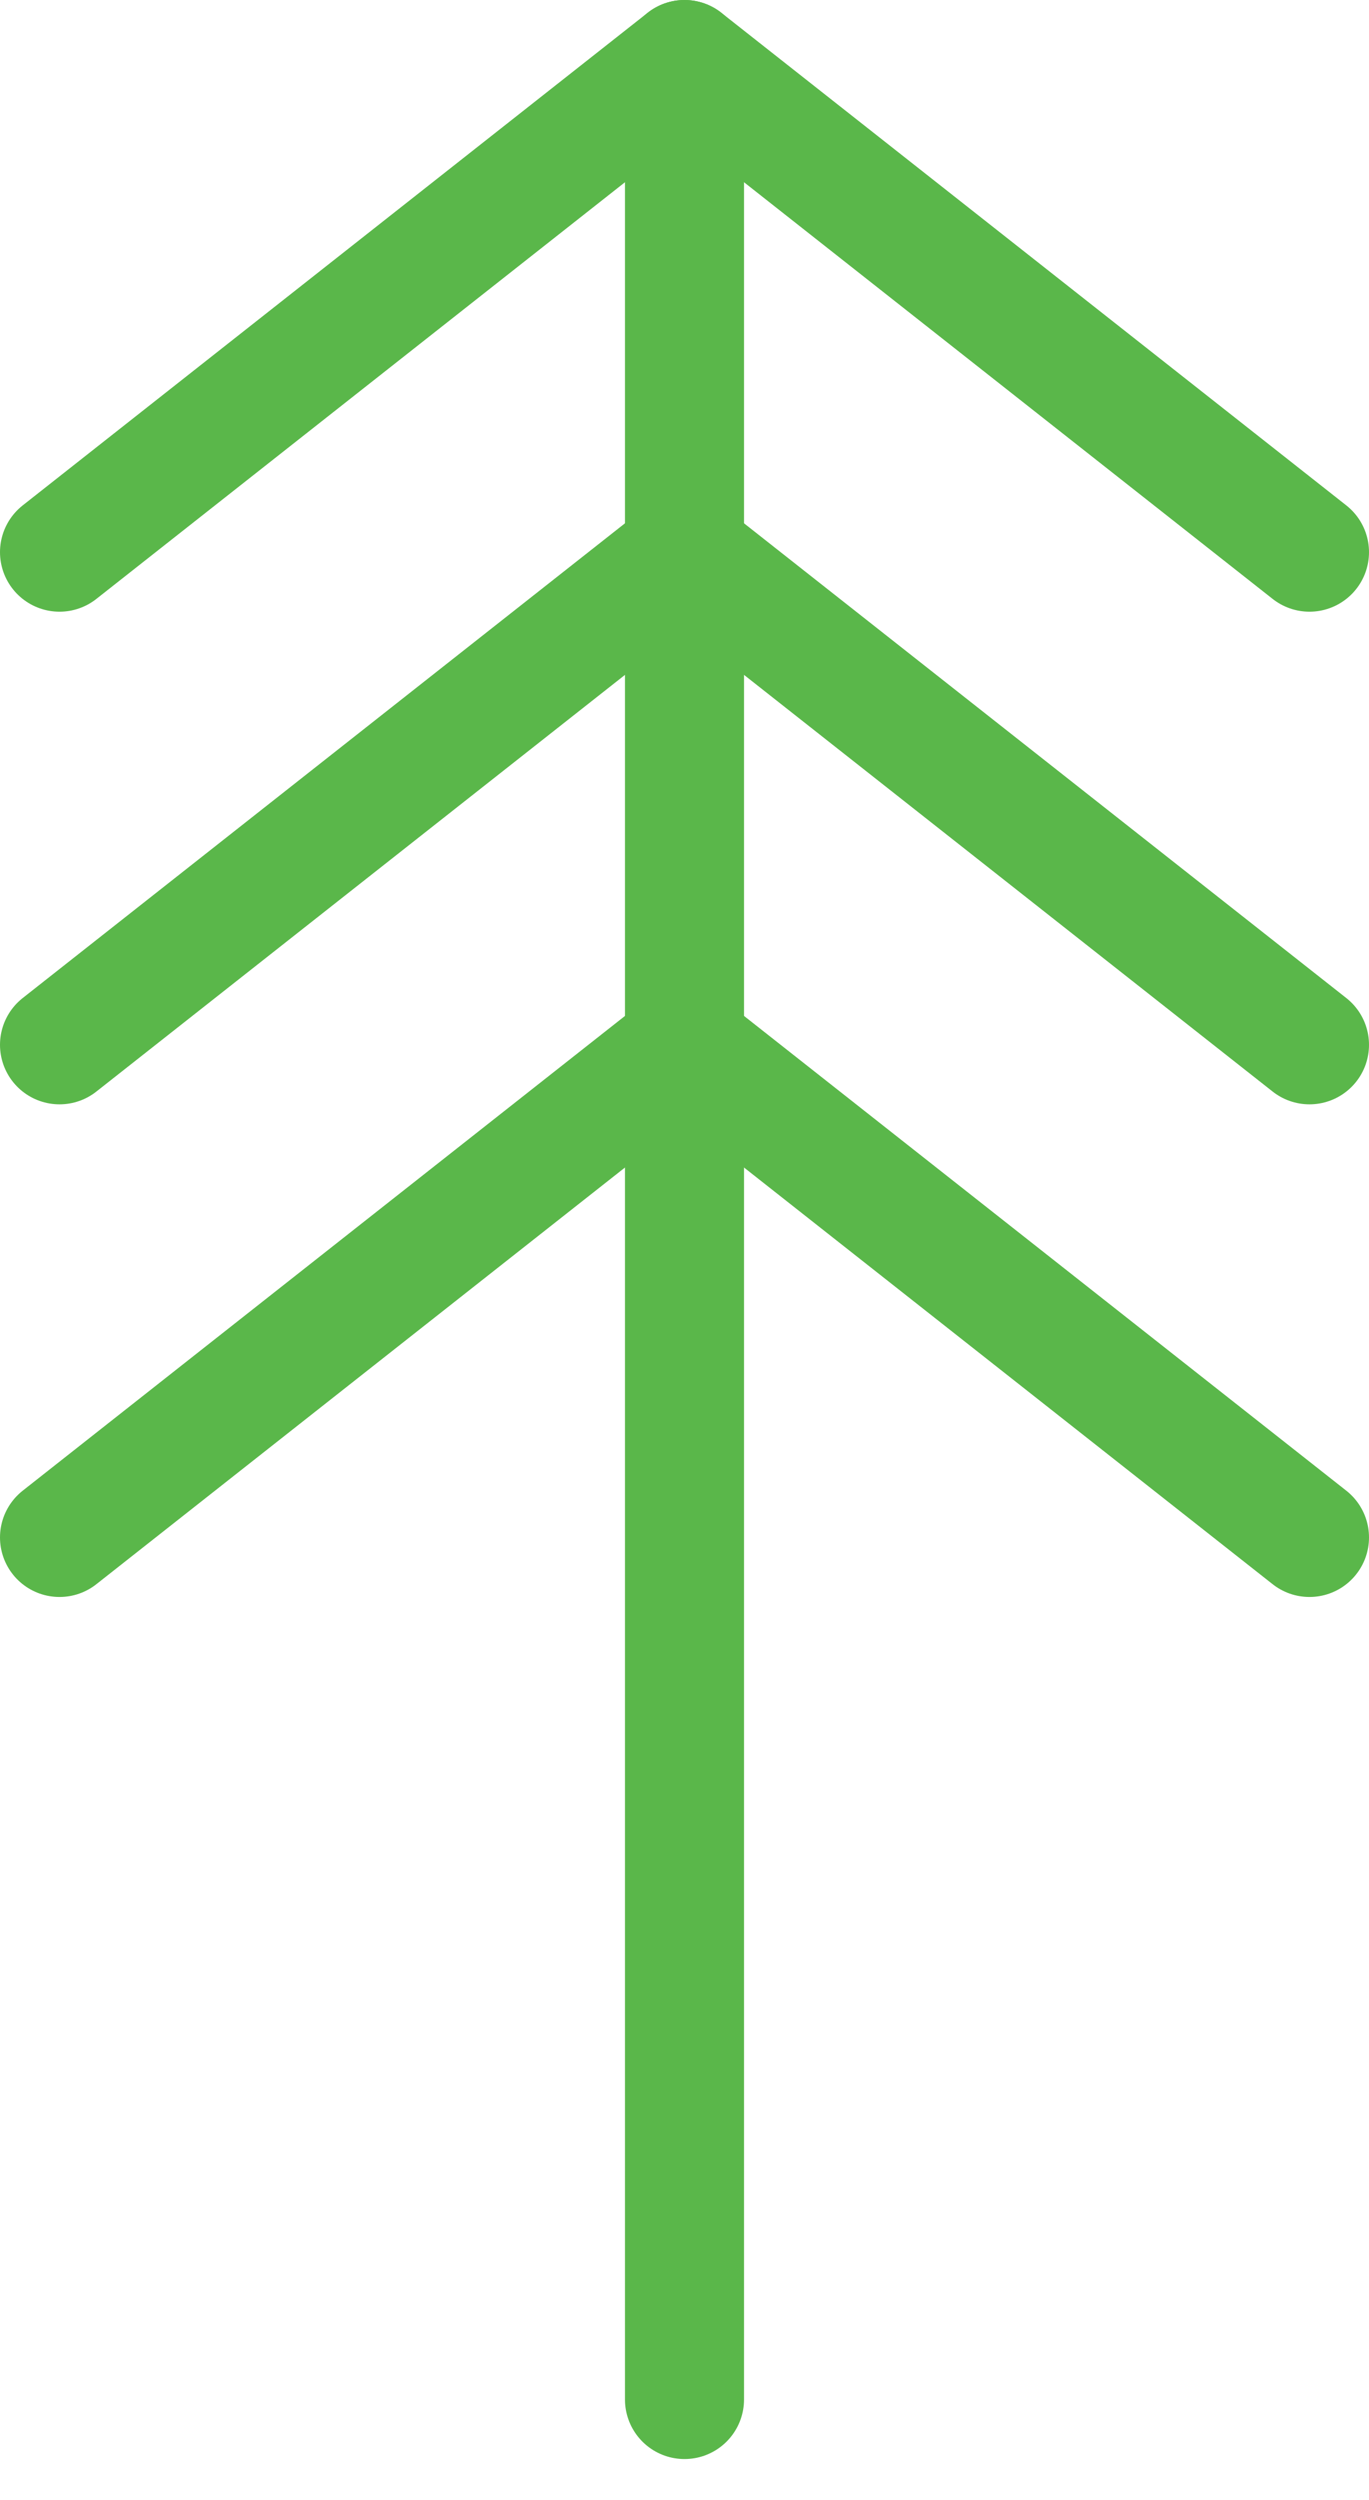
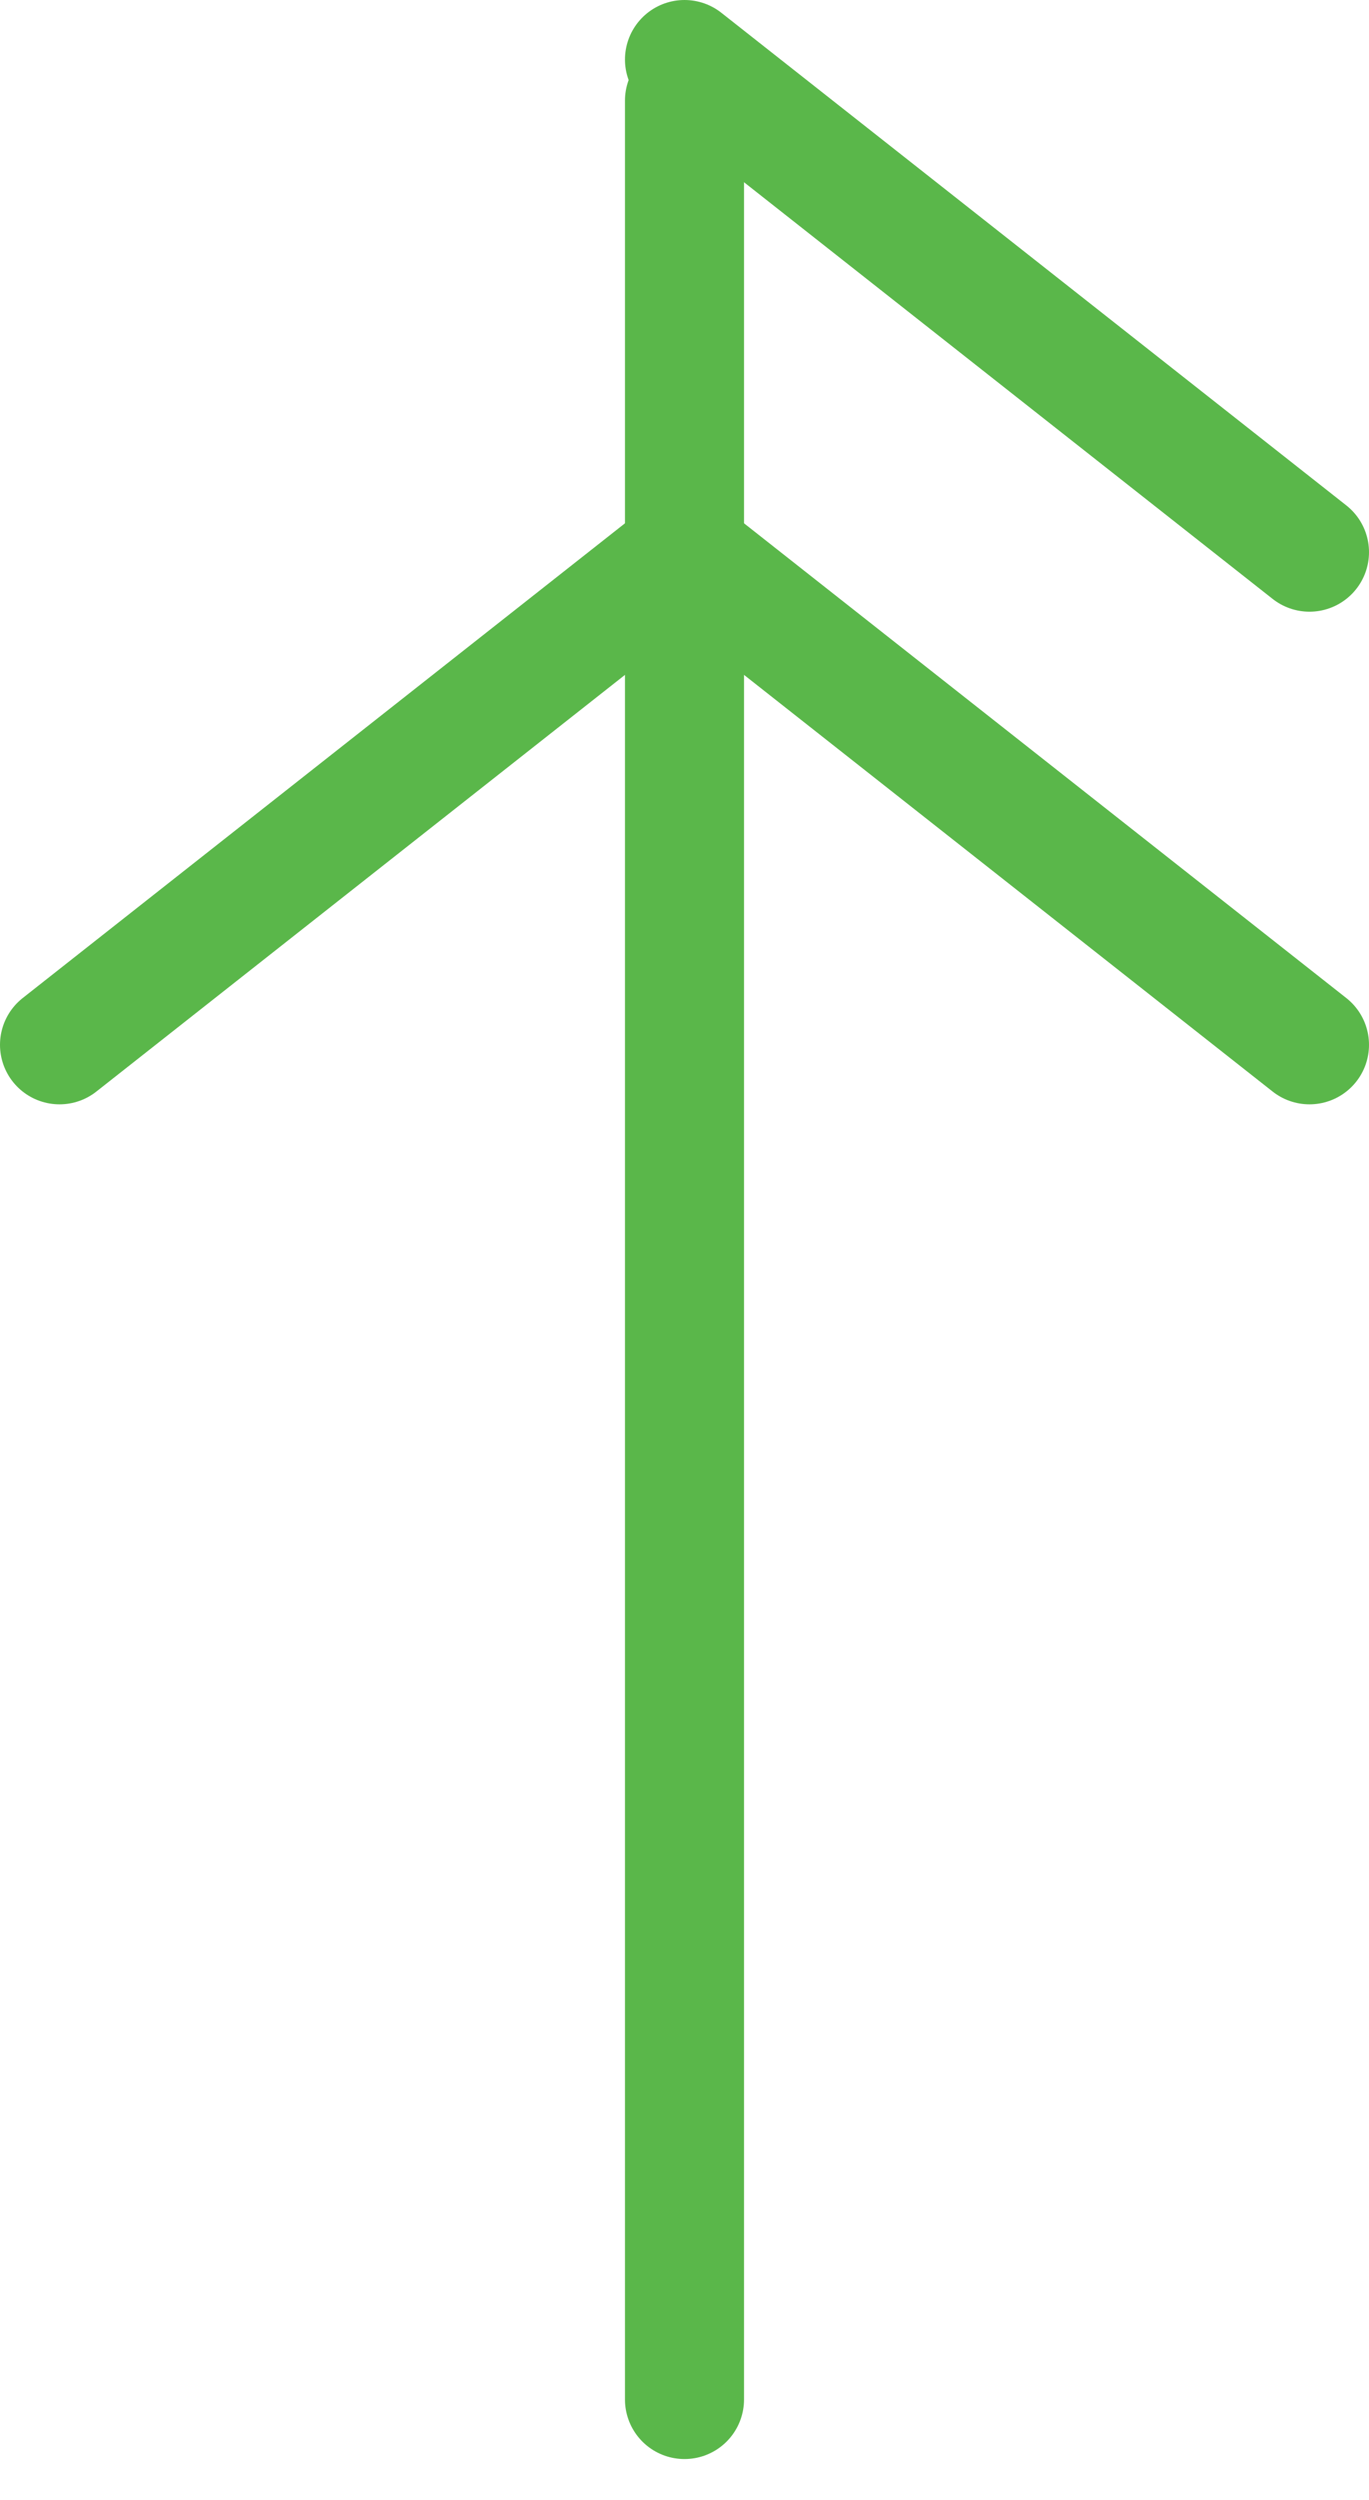
<svg xmlns="http://www.w3.org/2000/svg" width="23px" height="42px" viewBox="0 0 23 42" version="1.1">
  <title>Tree</title>
  <defs />
  <g id="Page-1" stroke="none" stroke-width="1" fill="none" fill-rule="evenodd" stroke-linecap="round">
    <g id="Counting-your-trees" transform="translate(-629, -295)" stroke="#5AB74A" stroke-width="2">
      <g id="Group-3" transform="translate(390, 278)">
        <g id="Tree" transform="translate(240, 18)">
-           <path d="M10.5,0 L0,8.276" id="Line-4" />
          <path d="M10.5,8.276 L0,16.552" id="Line-4-Copy" />
          <path d="M21,8.276 L10.5,16.552" id="Line-4-Copy-4" transform="translate(15.75, 12.414) scale(-1, 1) translate(-15.75, -12.414) " />
-           <path d="M10.5,16.552 L0,24.828" id="Line-4-Copy-2" />
-           <path d="M21,16.552 L10.5,24.828" id="Line-4-Copy-5" transform="translate(15.75, 20.69) scale(-1, 1) translate(-15.75, -20.69) " />
          <path d="M21,0 L10.5,8.276" id="Line-4-Copy-3" transform="translate(15.75, 4.138) scale(-1, 1) translate(-15.75, -4.138) " />
          <path d="M10.5,39.31 L10.5,0.69" id="Line-3" />
        </g>
      </g>
    </g>
  </g>
</svg>